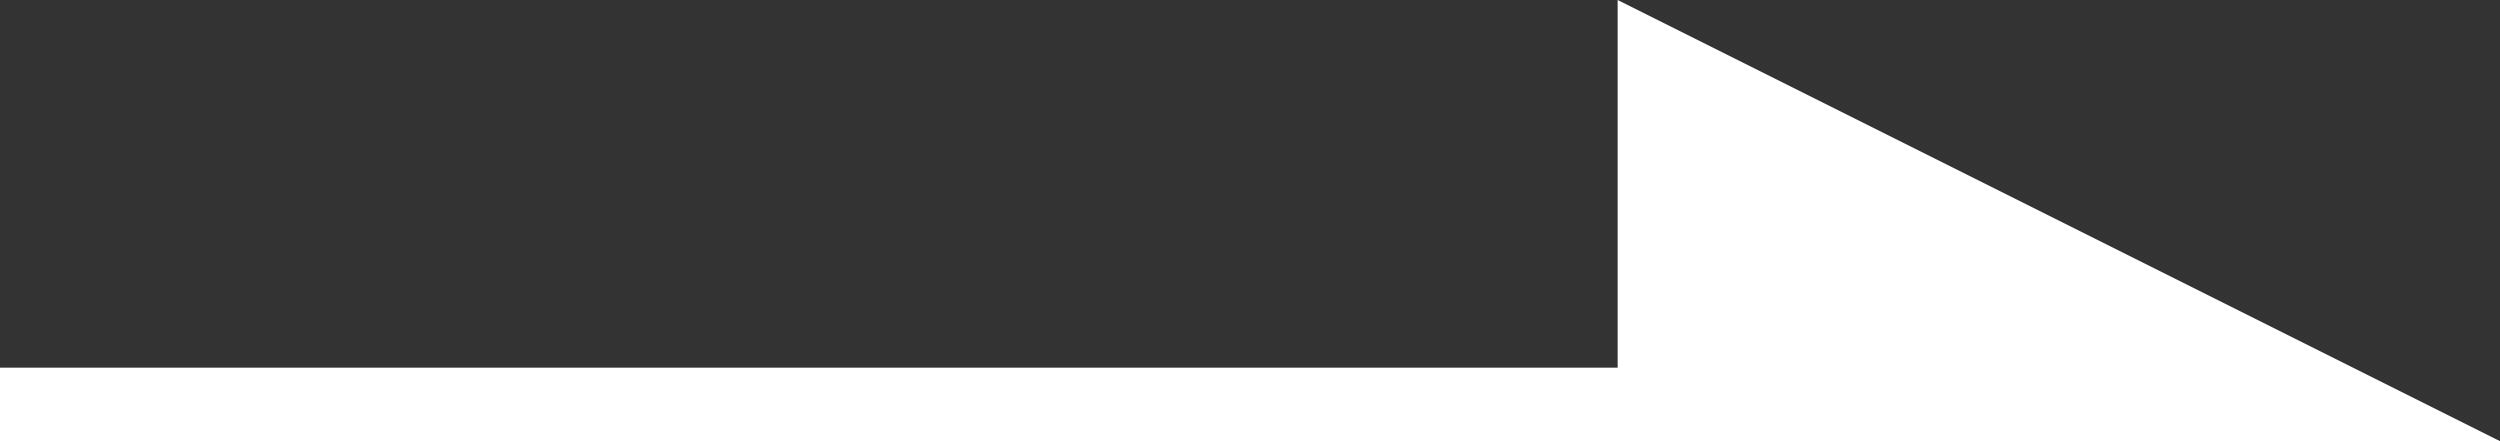
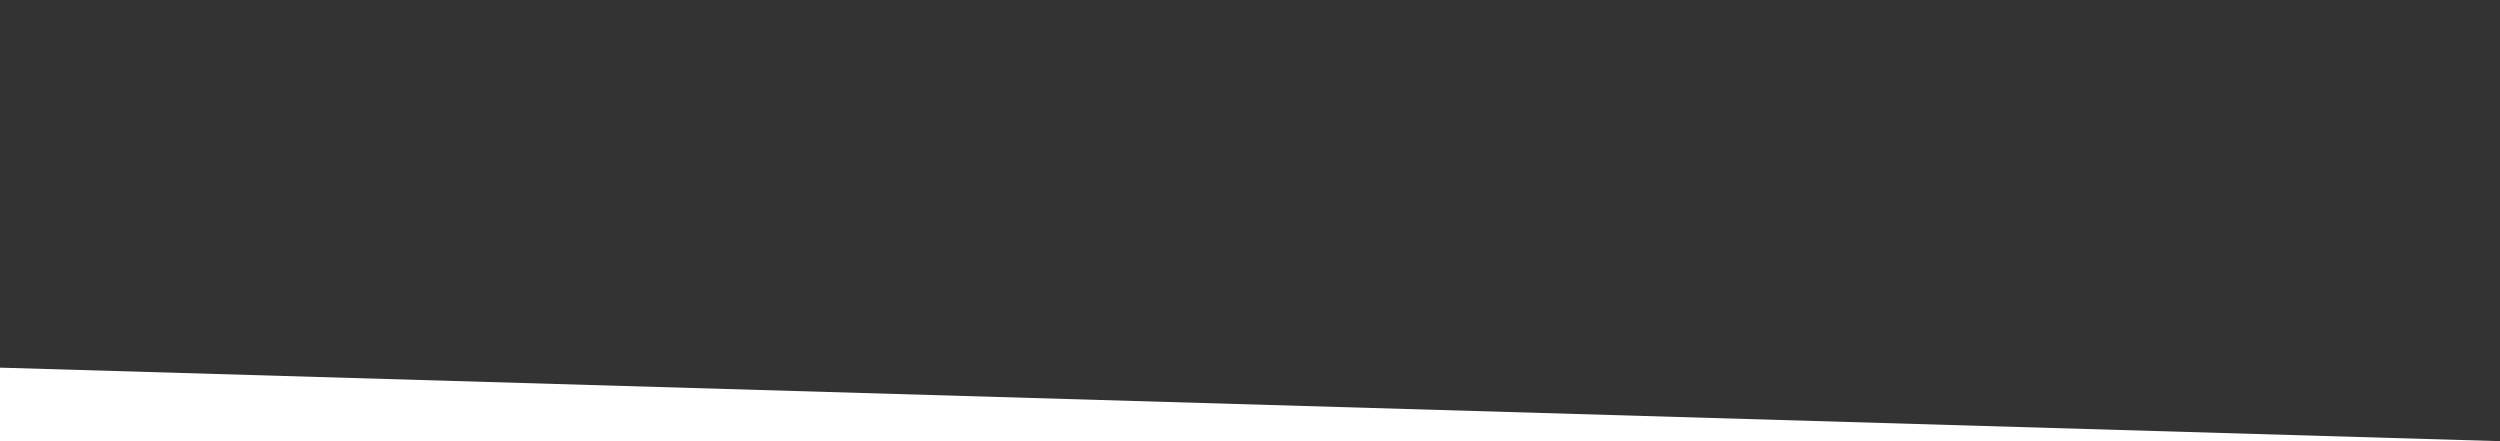
<svg xmlns="http://www.w3.org/2000/svg" width="34" height="6" viewBox="0 0 34 6" fill="none">
  <rect x="0" y="0" width="34" height="6" fill="#333333" stroke="none" />
-   <path d="M34 6H22V0L34 6Z" fill="white" />
-   <path d="M0 5C11.716 5 18.284 5 30 5L34 6L0 6V5Z" fill="white" />
+   <path d="M0 5L34 6L0 6V5Z" fill="white" />
</svg>